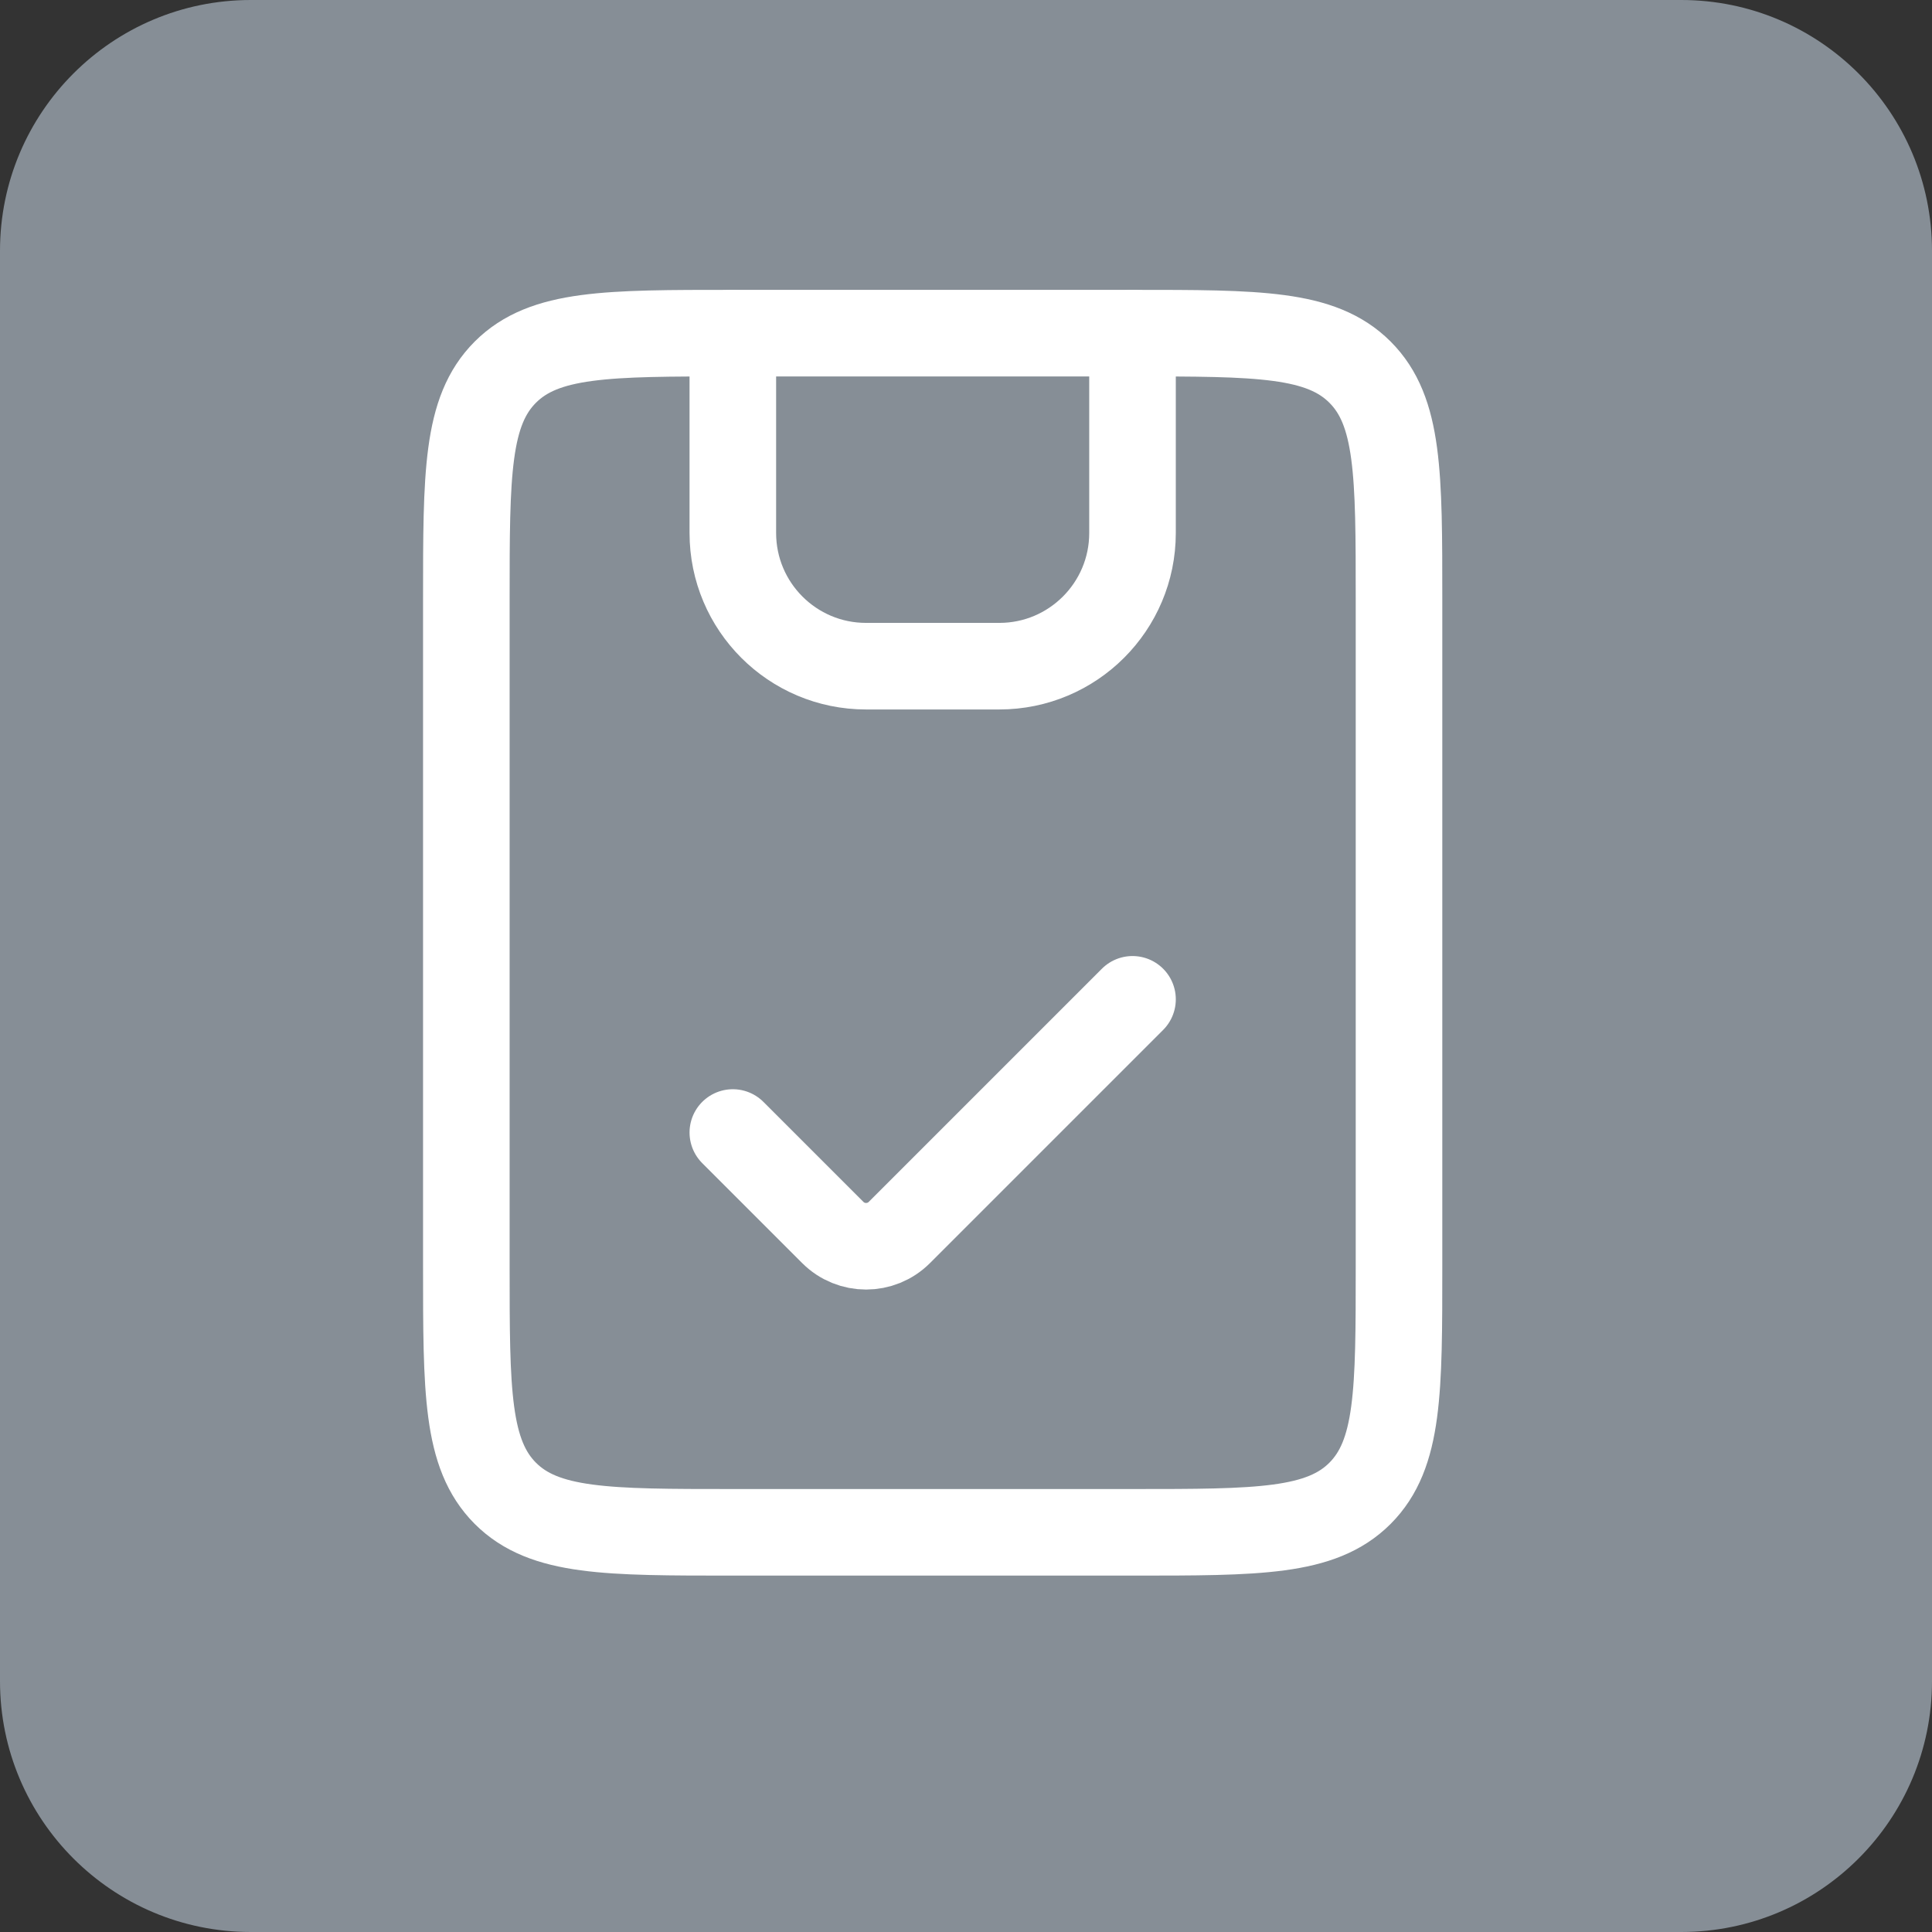
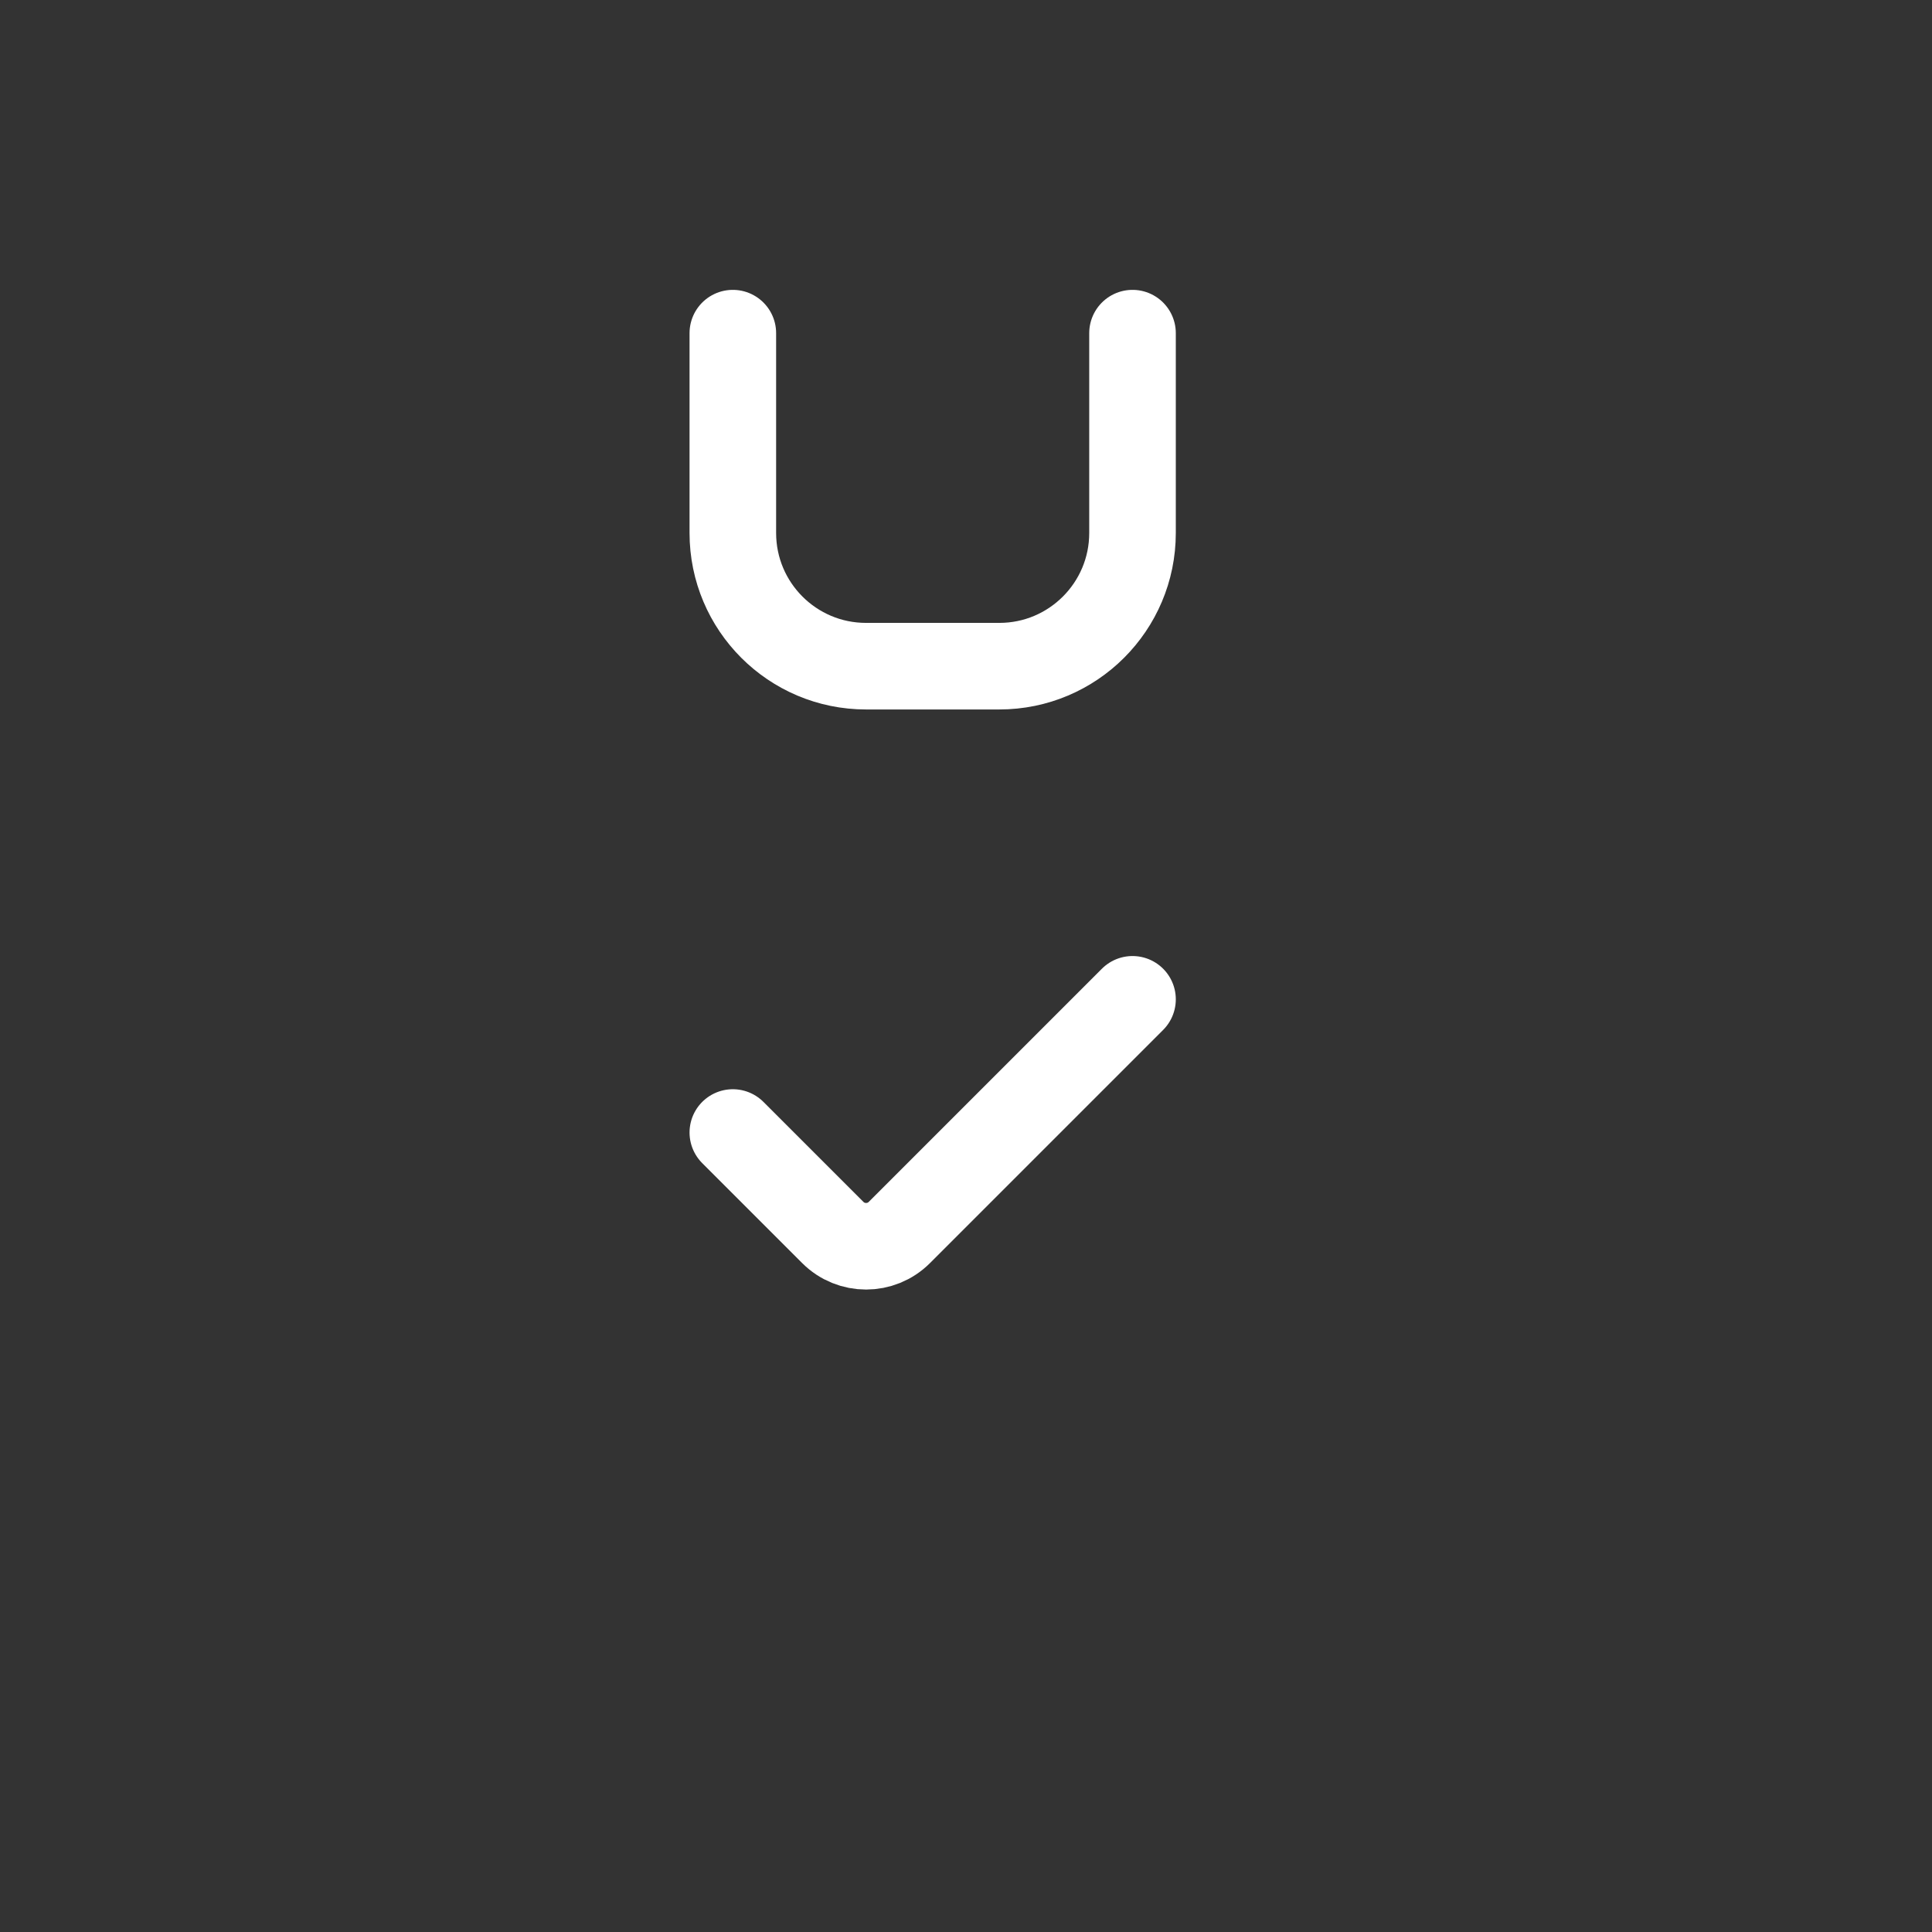
<svg xmlns="http://www.w3.org/2000/svg" width="16" height="16" viewBox="0 0 16 16" fill="none">
  <rect x="0" y="0" width="16" height="16" fill="#333333" stroke="none" />
-   <path d="M13.923 0H2.077C0.93 0 0 0.93 0 2.077V13.923C0 15.07 0.93 16 2.077 16H13.923C15.07 16 16 15.07 16 13.923V2.077C16 0.93 15.07 0 13.923 0Z" fill="#868E96" />
-   <path d="M9.379 2.759C10.42 2.759 10.94 2.759 11.263 3.082C11.586 3.405 11.586 3.925 11.586 4.966V10.483C11.586 11.523 11.586 12.043 11.263 12.367C10.94 12.69 10.42 12.69 9.379 12.69H6.069C5.029 12.69 4.508 12.69 4.185 12.367C3.862 12.043 3.862 11.523 3.862 10.483V4.966C3.862 3.925 3.862 3.405 4.185 3.082C4.508 2.759 5.029 2.759 6.069 2.759H9.379Z" stroke="white" stroke-width="0.717" stroke-linejoin="round" />
  <path d="M6.069 2.759V4.414C6.069 5.023 6.563 5.517 7.172 5.517H8.276C8.885 5.517 9.379 5.023 9.379 4.414V2.759" stroke="white" stroke-width="0.717" stroke-linecap="round" stroke-linejoin="round" />
  <path d="M6.069 9.379L6.897 10.207C7.049 10.359 7.296 10.359 7.448 10.207L9.379 8.276" stroke="white" stroke-width="0.717" stroke-linecap="round" stroke-linejoin="round" />
</svg>